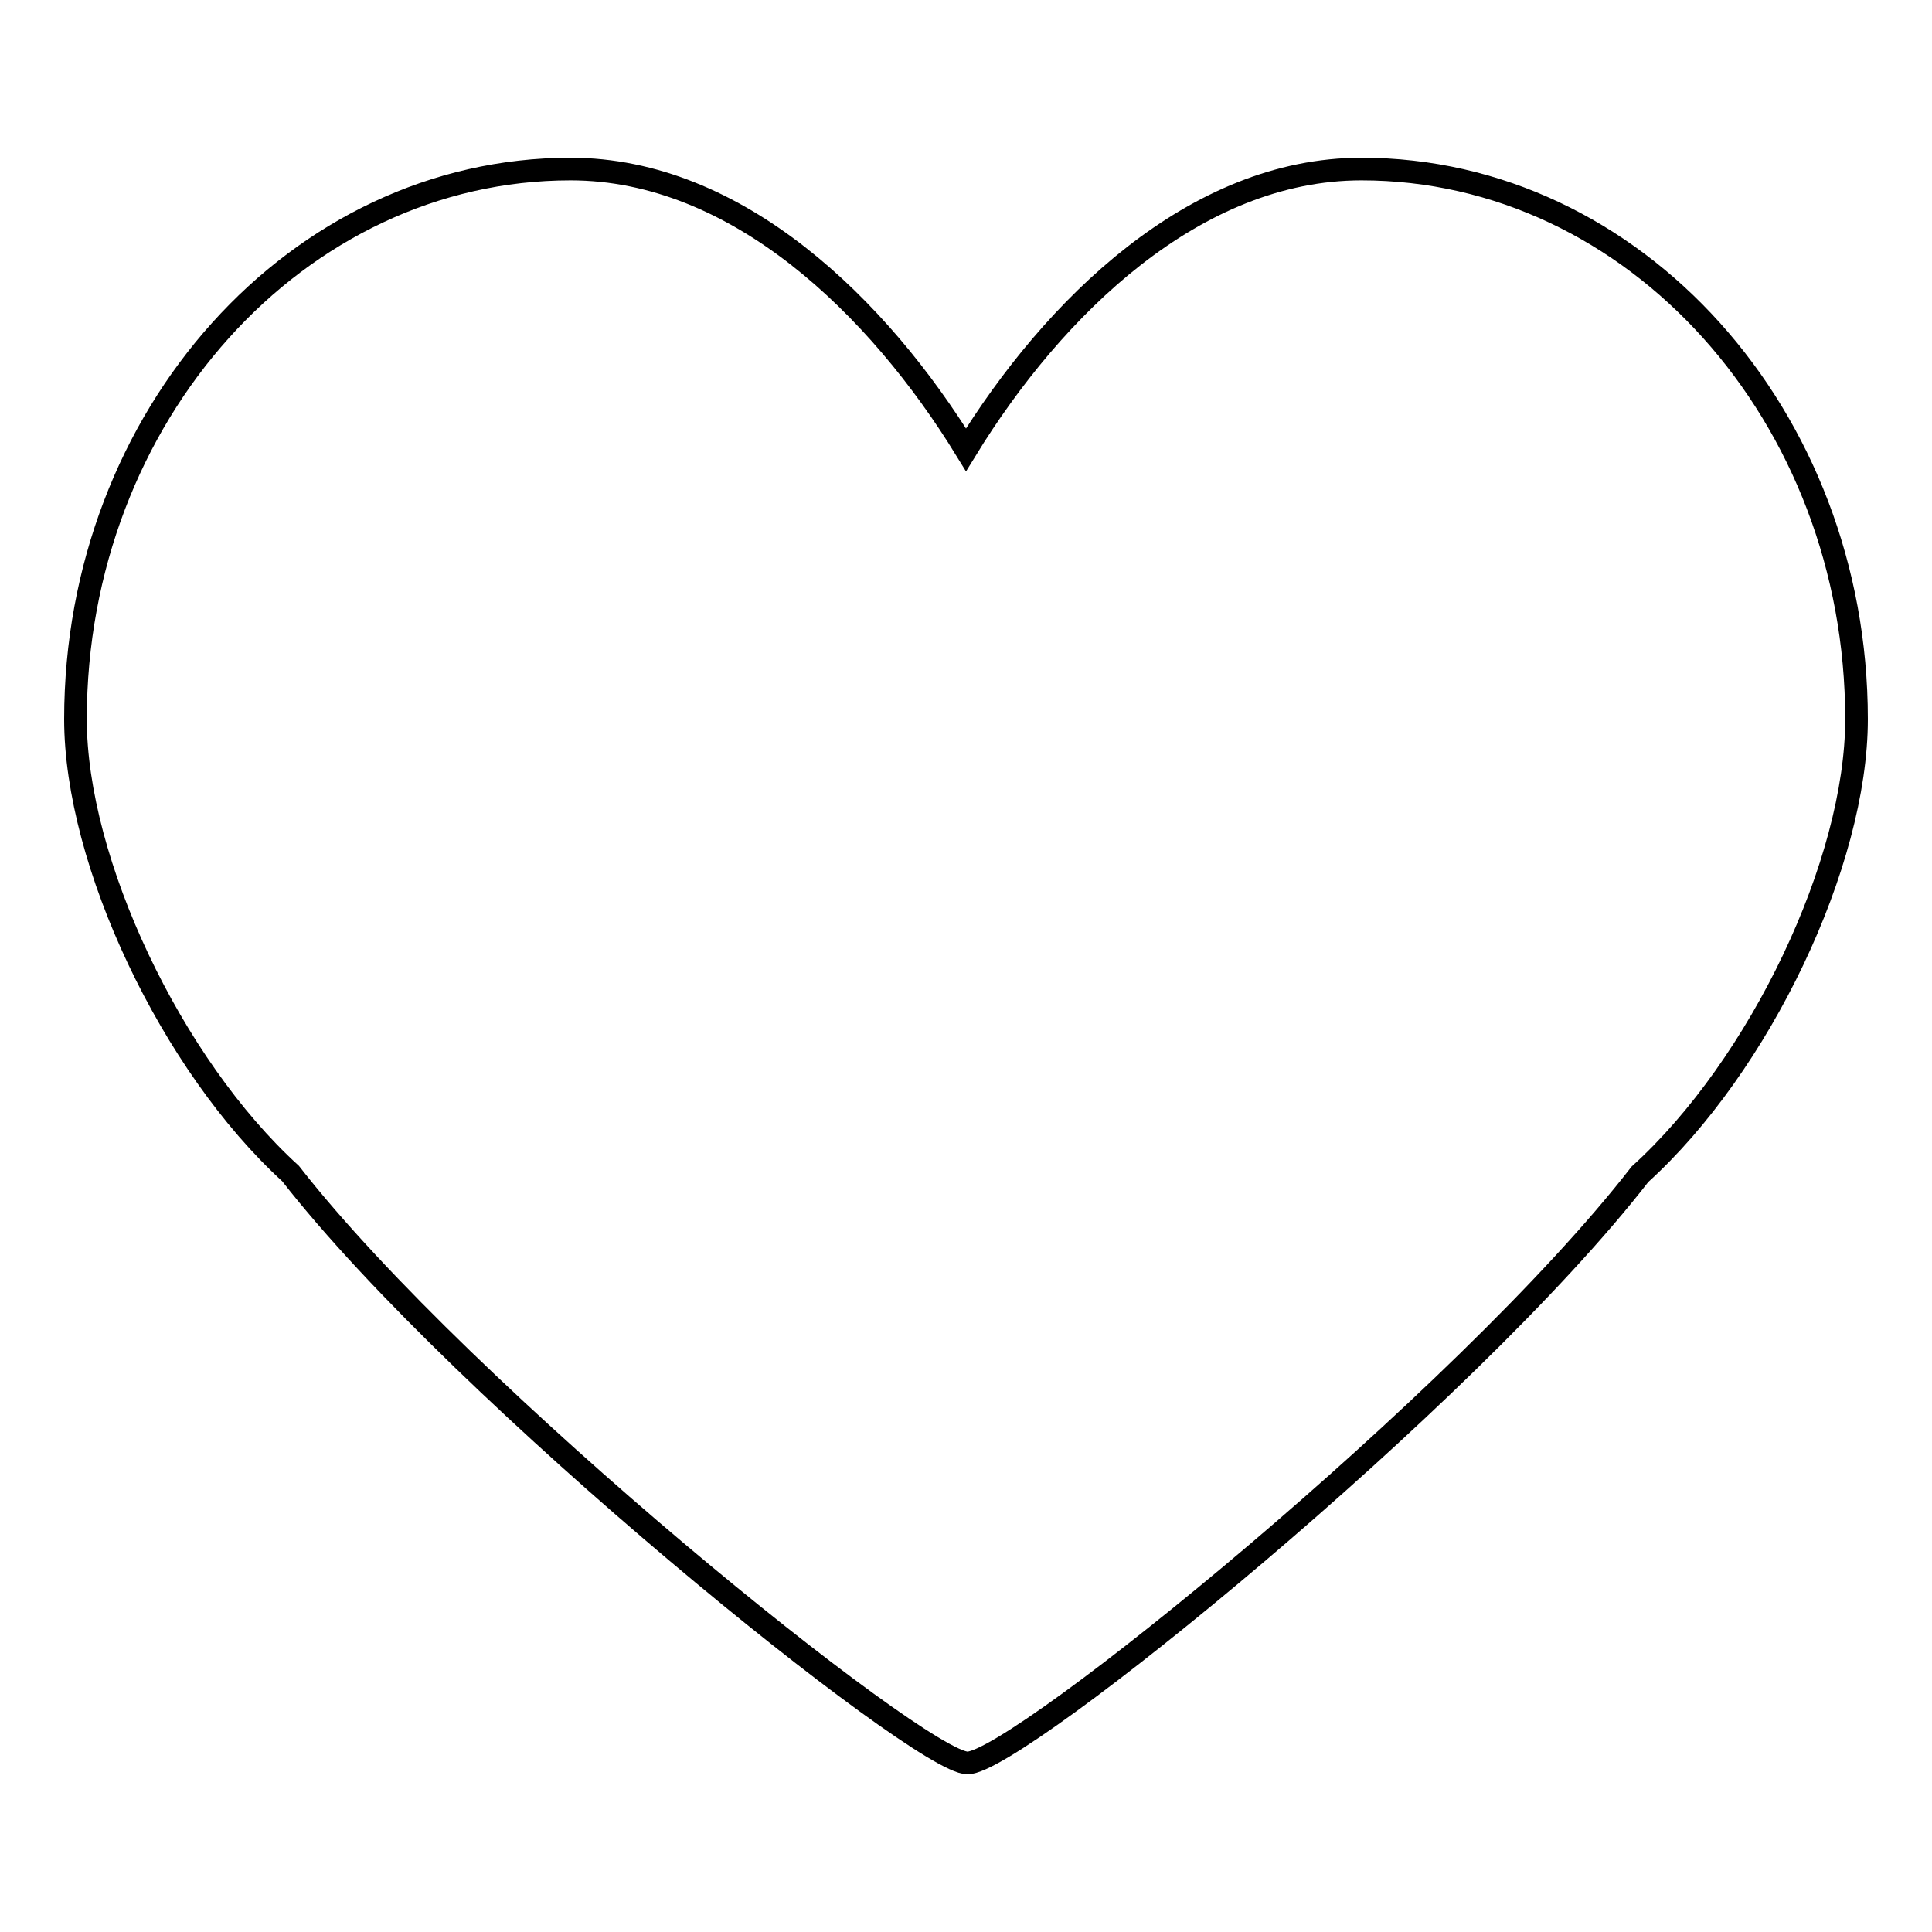
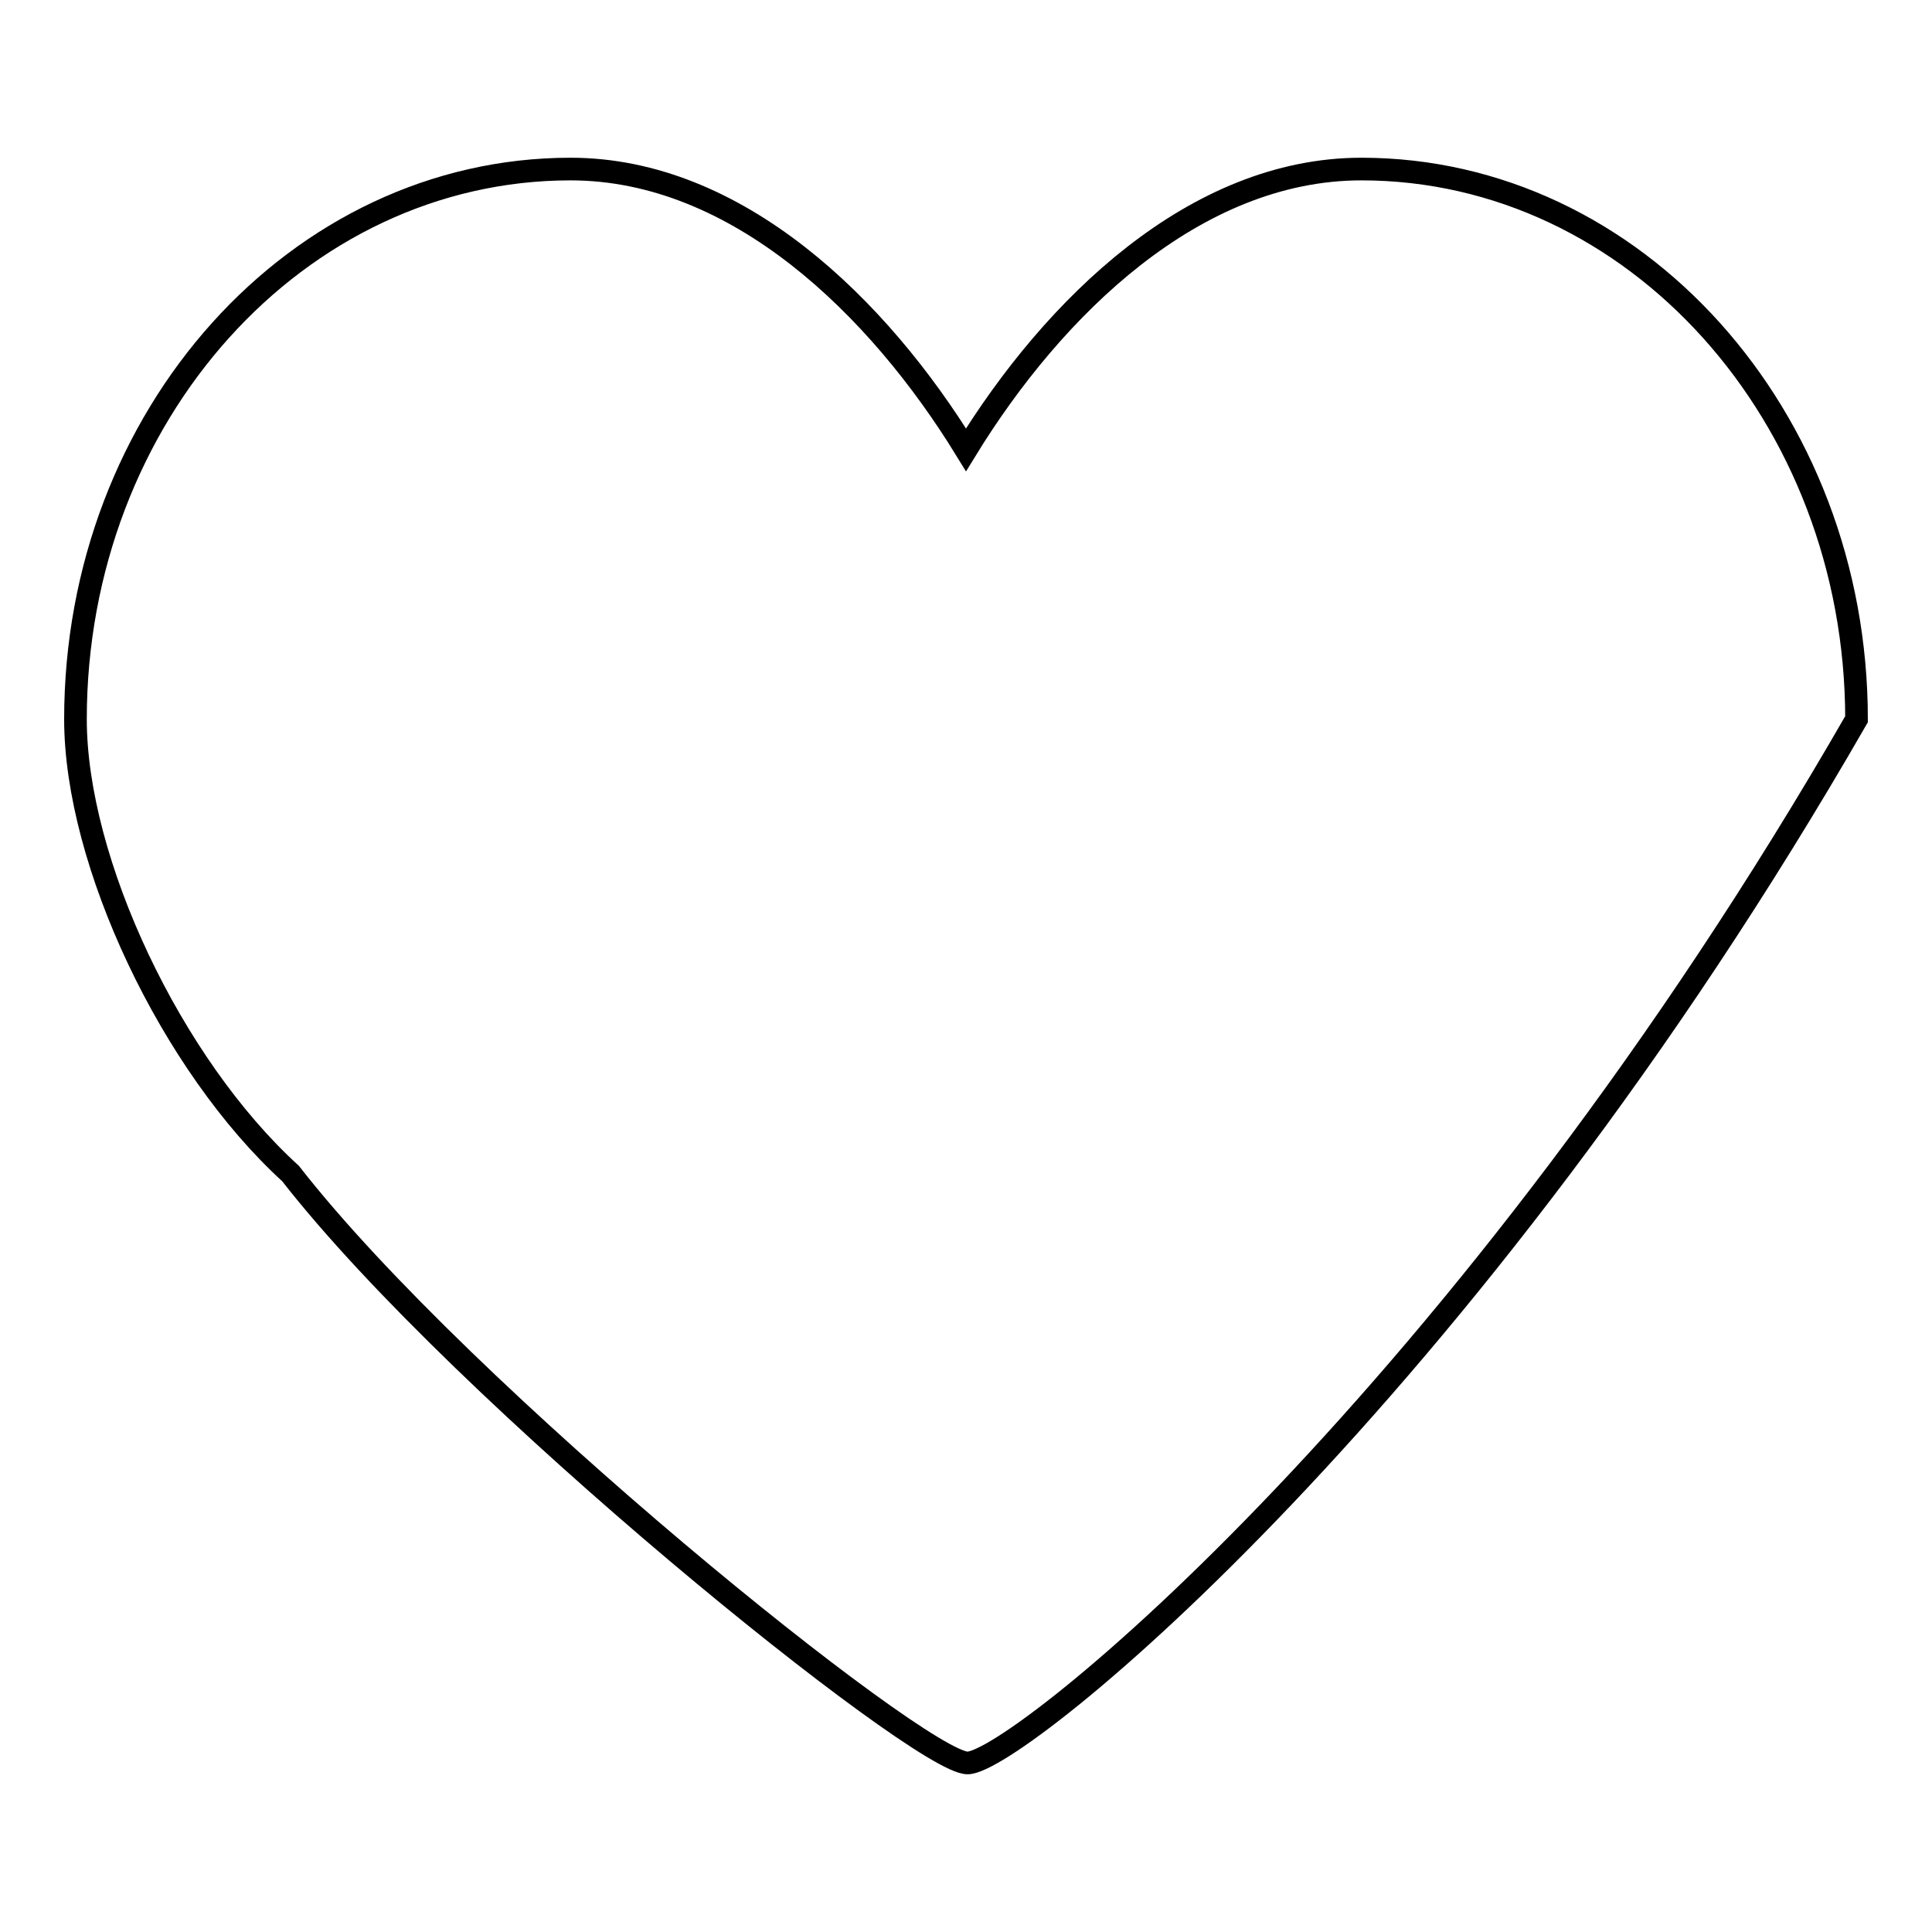
<svg xmlns="http://www.w3.org/2000/svg" version="1.1" x="0px" y="0px" viewBox="0 0 256 256" enable-background="new 0 0 256 256" xml:space="preserve">
  <g>
    <g>
-       <path stroke-width="3" fill-opacity="0" stroke="#000000" d="M128.2,233.6c-6.3,0-66.8-48.7-89.7-78.1C22.7,141.1,10,114.2,10,95.3c0-40.2,29.4-72.9,65.6-72.9c22.1,0,40.8,18.3,52.4,37.2c11.6-18.9,30.3-37.2,52.4-37.2c36.2,0,65.6,32.7,65.6,72.9c0,19-12.8,45.9-28.7,60.3C194.2,185.4,134.8,233.6,128.2,233.6L128.2,233.6z" />
+       <path stroke-width="3" fill-opacity="0" stroke="#000000" d="M128.2,233.6c-6.3,0-66.8-48.7-89.7-78.1C22.7,141.1,10,114.2,10,95.3c0-40.2,29.4-72.9,65.6-72.9c22.1,0,40.8,18.3,52.4,37.2c11.6-18.9,30.3-37.2,52.4-37.2c36.2,0,65.6,32.7,65.6,72.9C194.2,185.4,134.8,233.6,128.2,233.6L128.2,233.6z" />
    </g>
  </g>
</svg>